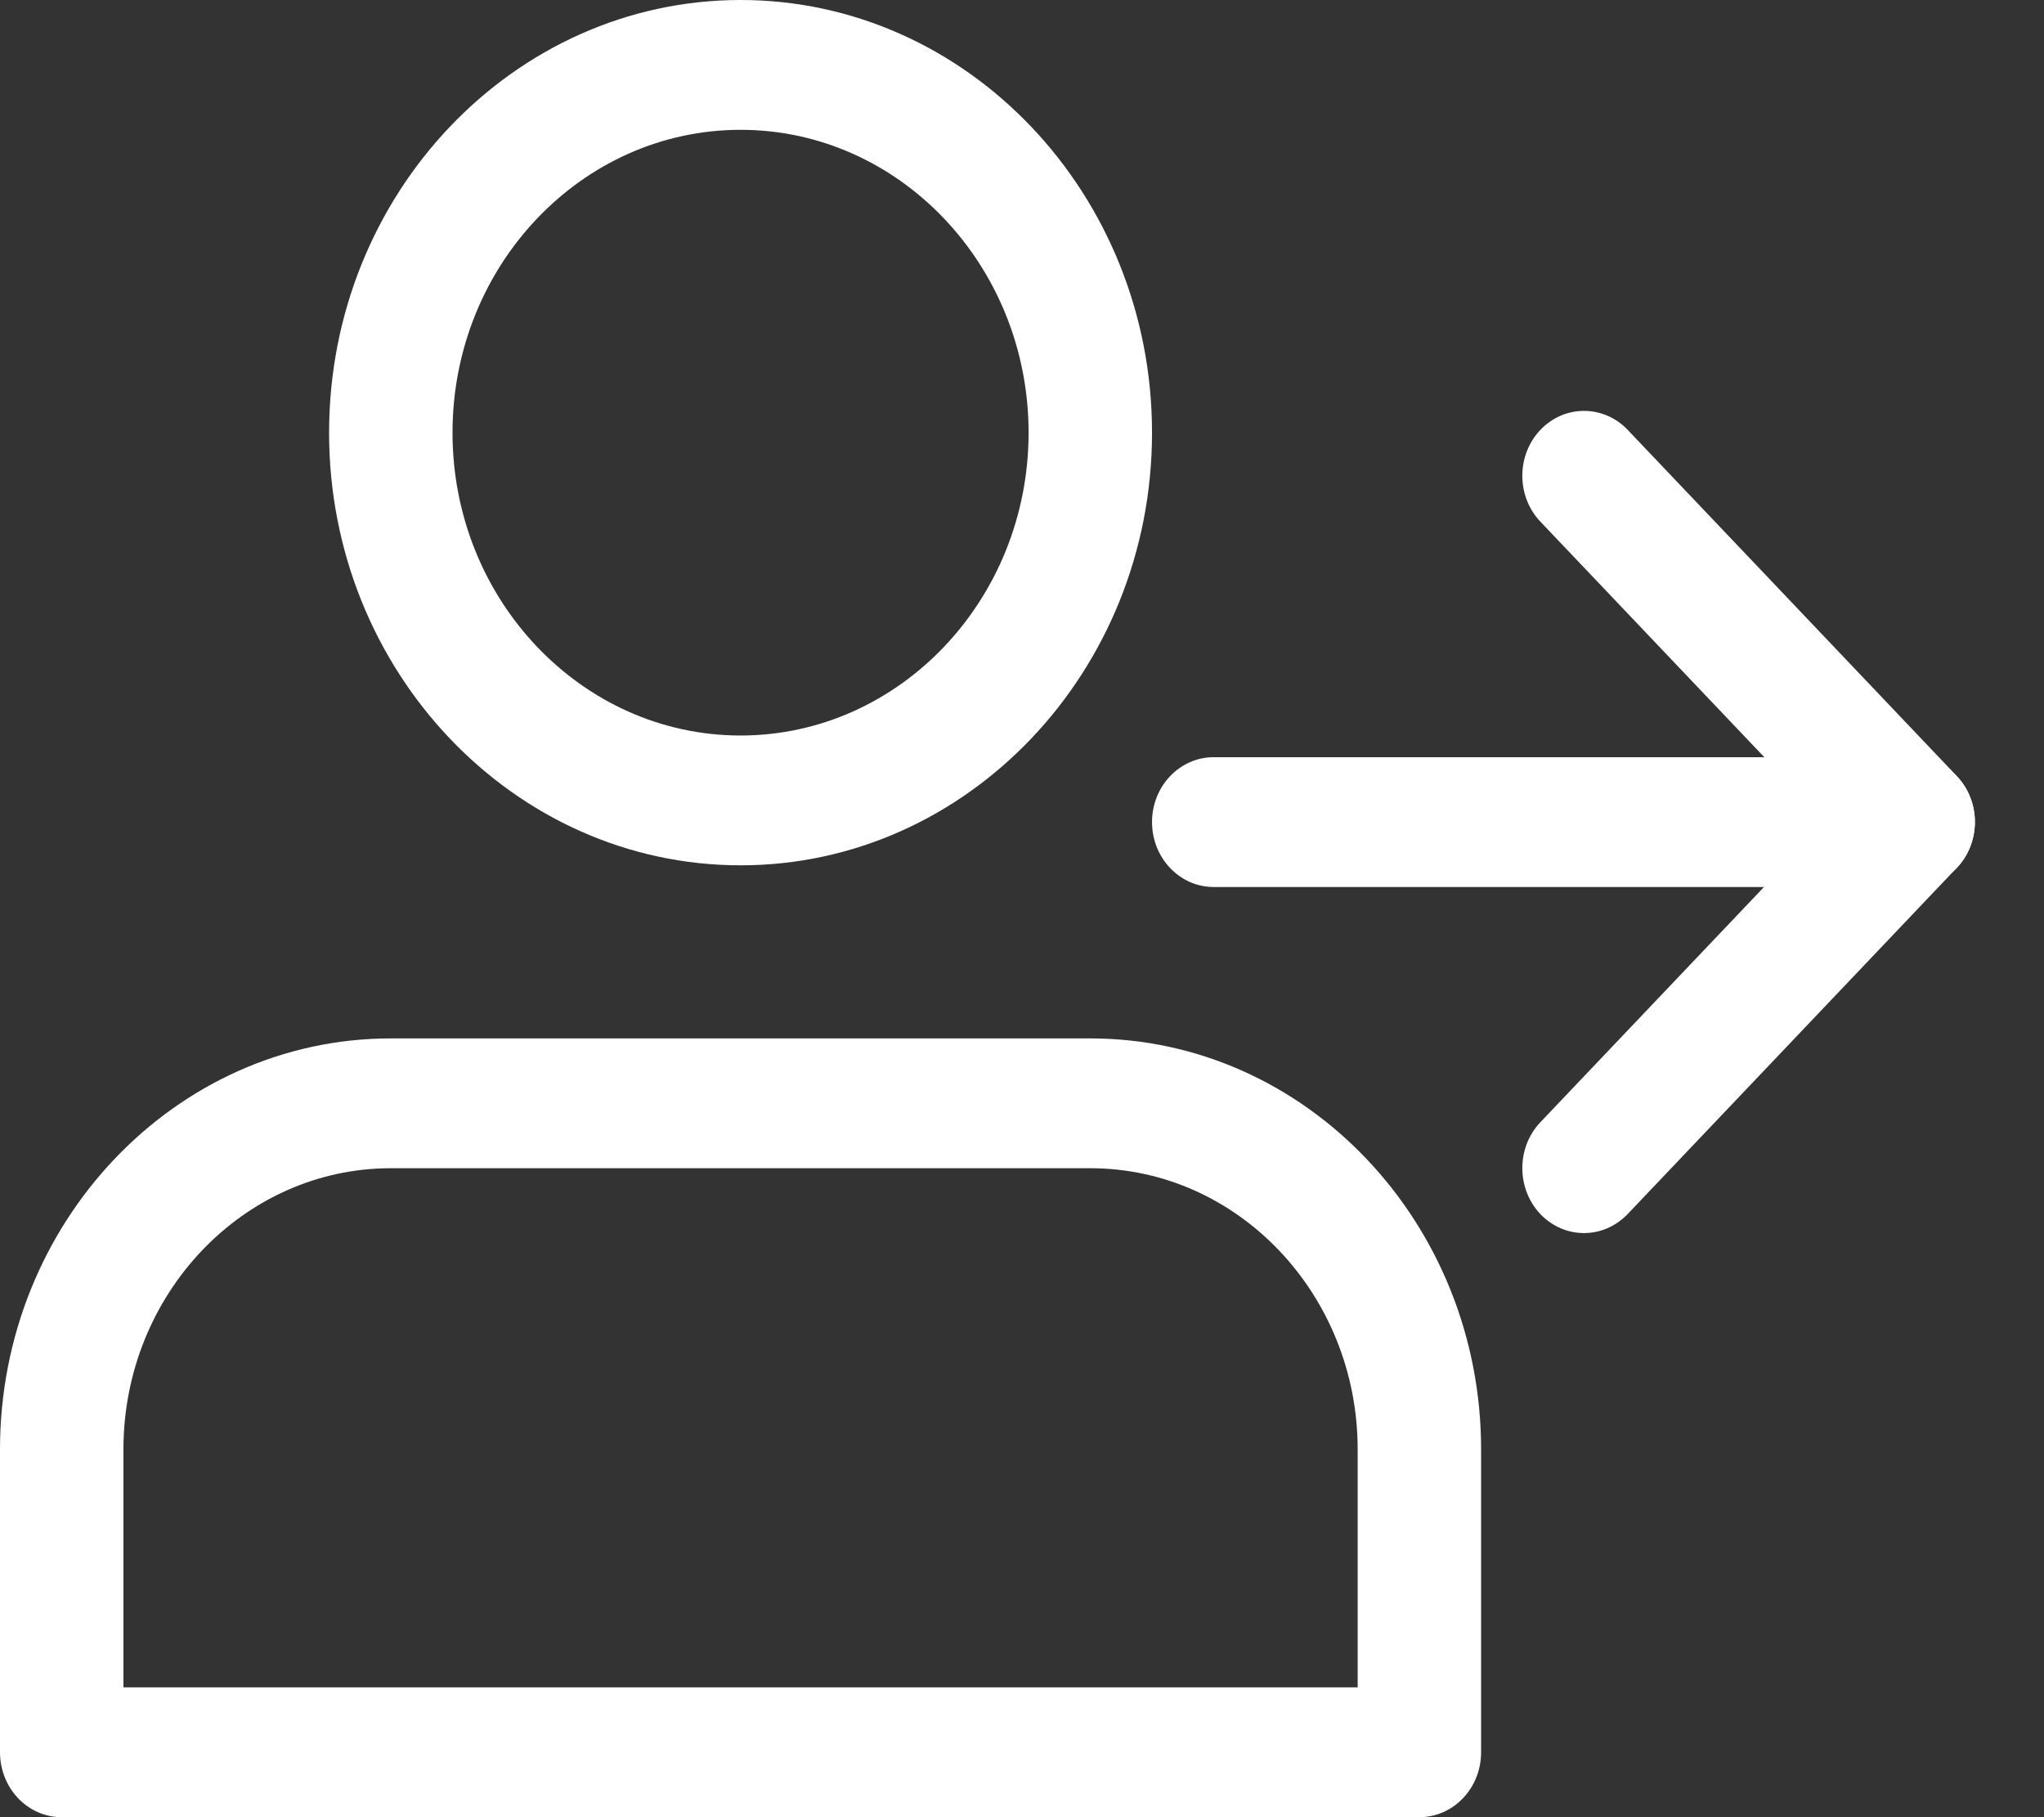
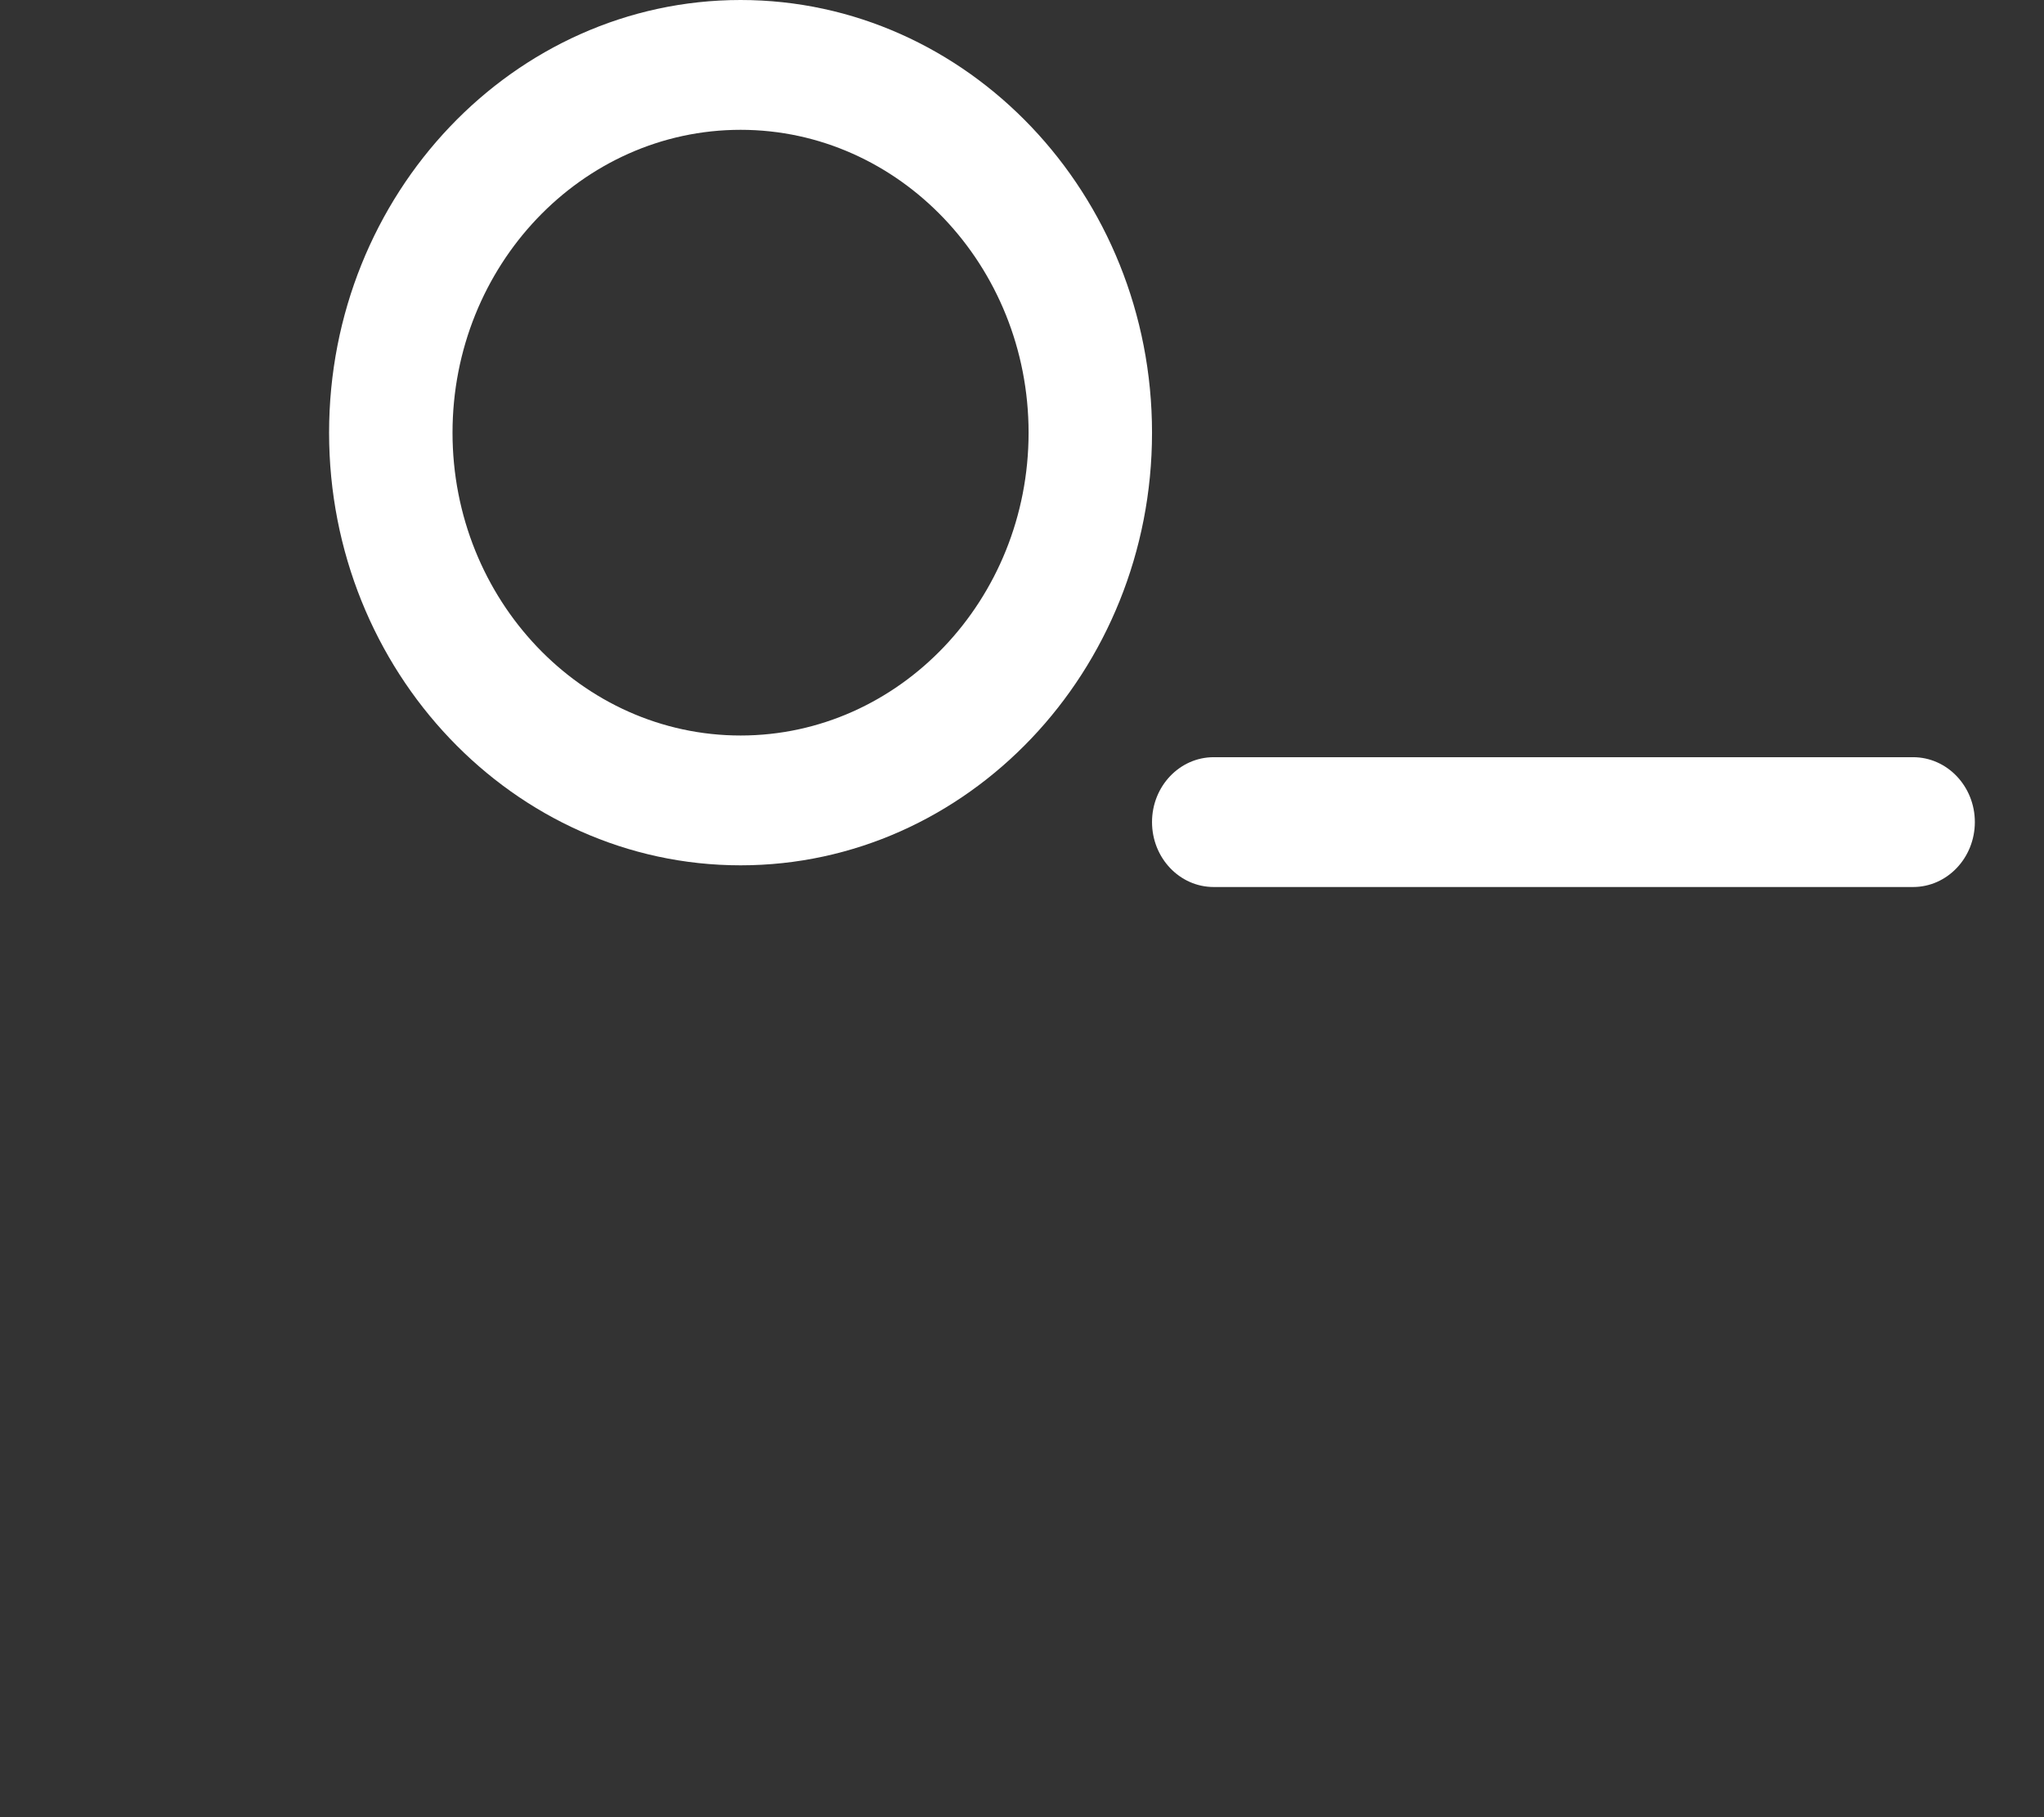
<svg xmlns="http://www.w3.org/2000/svg" width="18" height="16" viewBox="0 0 18 16" fill="none">
  <rect x="0" y="0" width="18" height="16" fill="#333333" stroke="none" />
  <path d="M6.522 7.619C4.524 7.619 2.898 5.91 2.898 3.81C2.898 1.709 4.524 0 6.522 0C8.519 0 10.145 1.709 10.145 3.81C10.145 5.91 8.519 7.619 6.522 7.619ZM6.522 1.143C5.123 1.143 3.985 2.339 3.985 3.81C3.985 5.28 5.123 6.476 6.522 6.476C7.92 6.476 9.058 5.28 9.058 3.81C9.058 2.339 7.92 1.143 6.522 1.143Z" fill="white" />
-   <path d="M12.499 16H0.543C0.243 16 0 15.744 0 15.428V12.762C0 10.766 1.544 9.143 3.442 9.143H9.601C11.499 9.143 13.043 10.766 13.043 12.762V15.428C13.043 15.744 12.8 16 12.499 16ZM1.087 14.857H11.956V12.762C11.956 11.397 10.9 10.286 9.601 10.286H3.442C2.143 10.286 1.087 11.397 1.087 12.762V14.857Z" fill="white" />
  <path d="M16.847 7.81H10.688C10.388 7.81 10.145 7.554 10.145 7.238C10.145 6.923 10.388 6.667 10.688 6.667H16.847C17.147 6.667 17.391 6.923 17.391 7.238C17.391 7.554 17.147 7.81 16.847 7.81Z" fill="white" />
-   <path d="M13.949 10.857C13.81 10.857 13.671 10.801 13.565 10.69C13.353 10.466 13.353 10.104 13.565 9.881L16.079 7.237L13.565 4.593C13.353 4.37 13.353 4.008 13.565 3.785C13.777 3.562 14.121 3.562 14.334 3.785L17.232 6.833C17.445 7.056 17.445 7.418 17.232 7.641L14.334 10.689C14.227 10.801 14.088 10.857 13.949 10.857Z" fill="white" />
</svg>